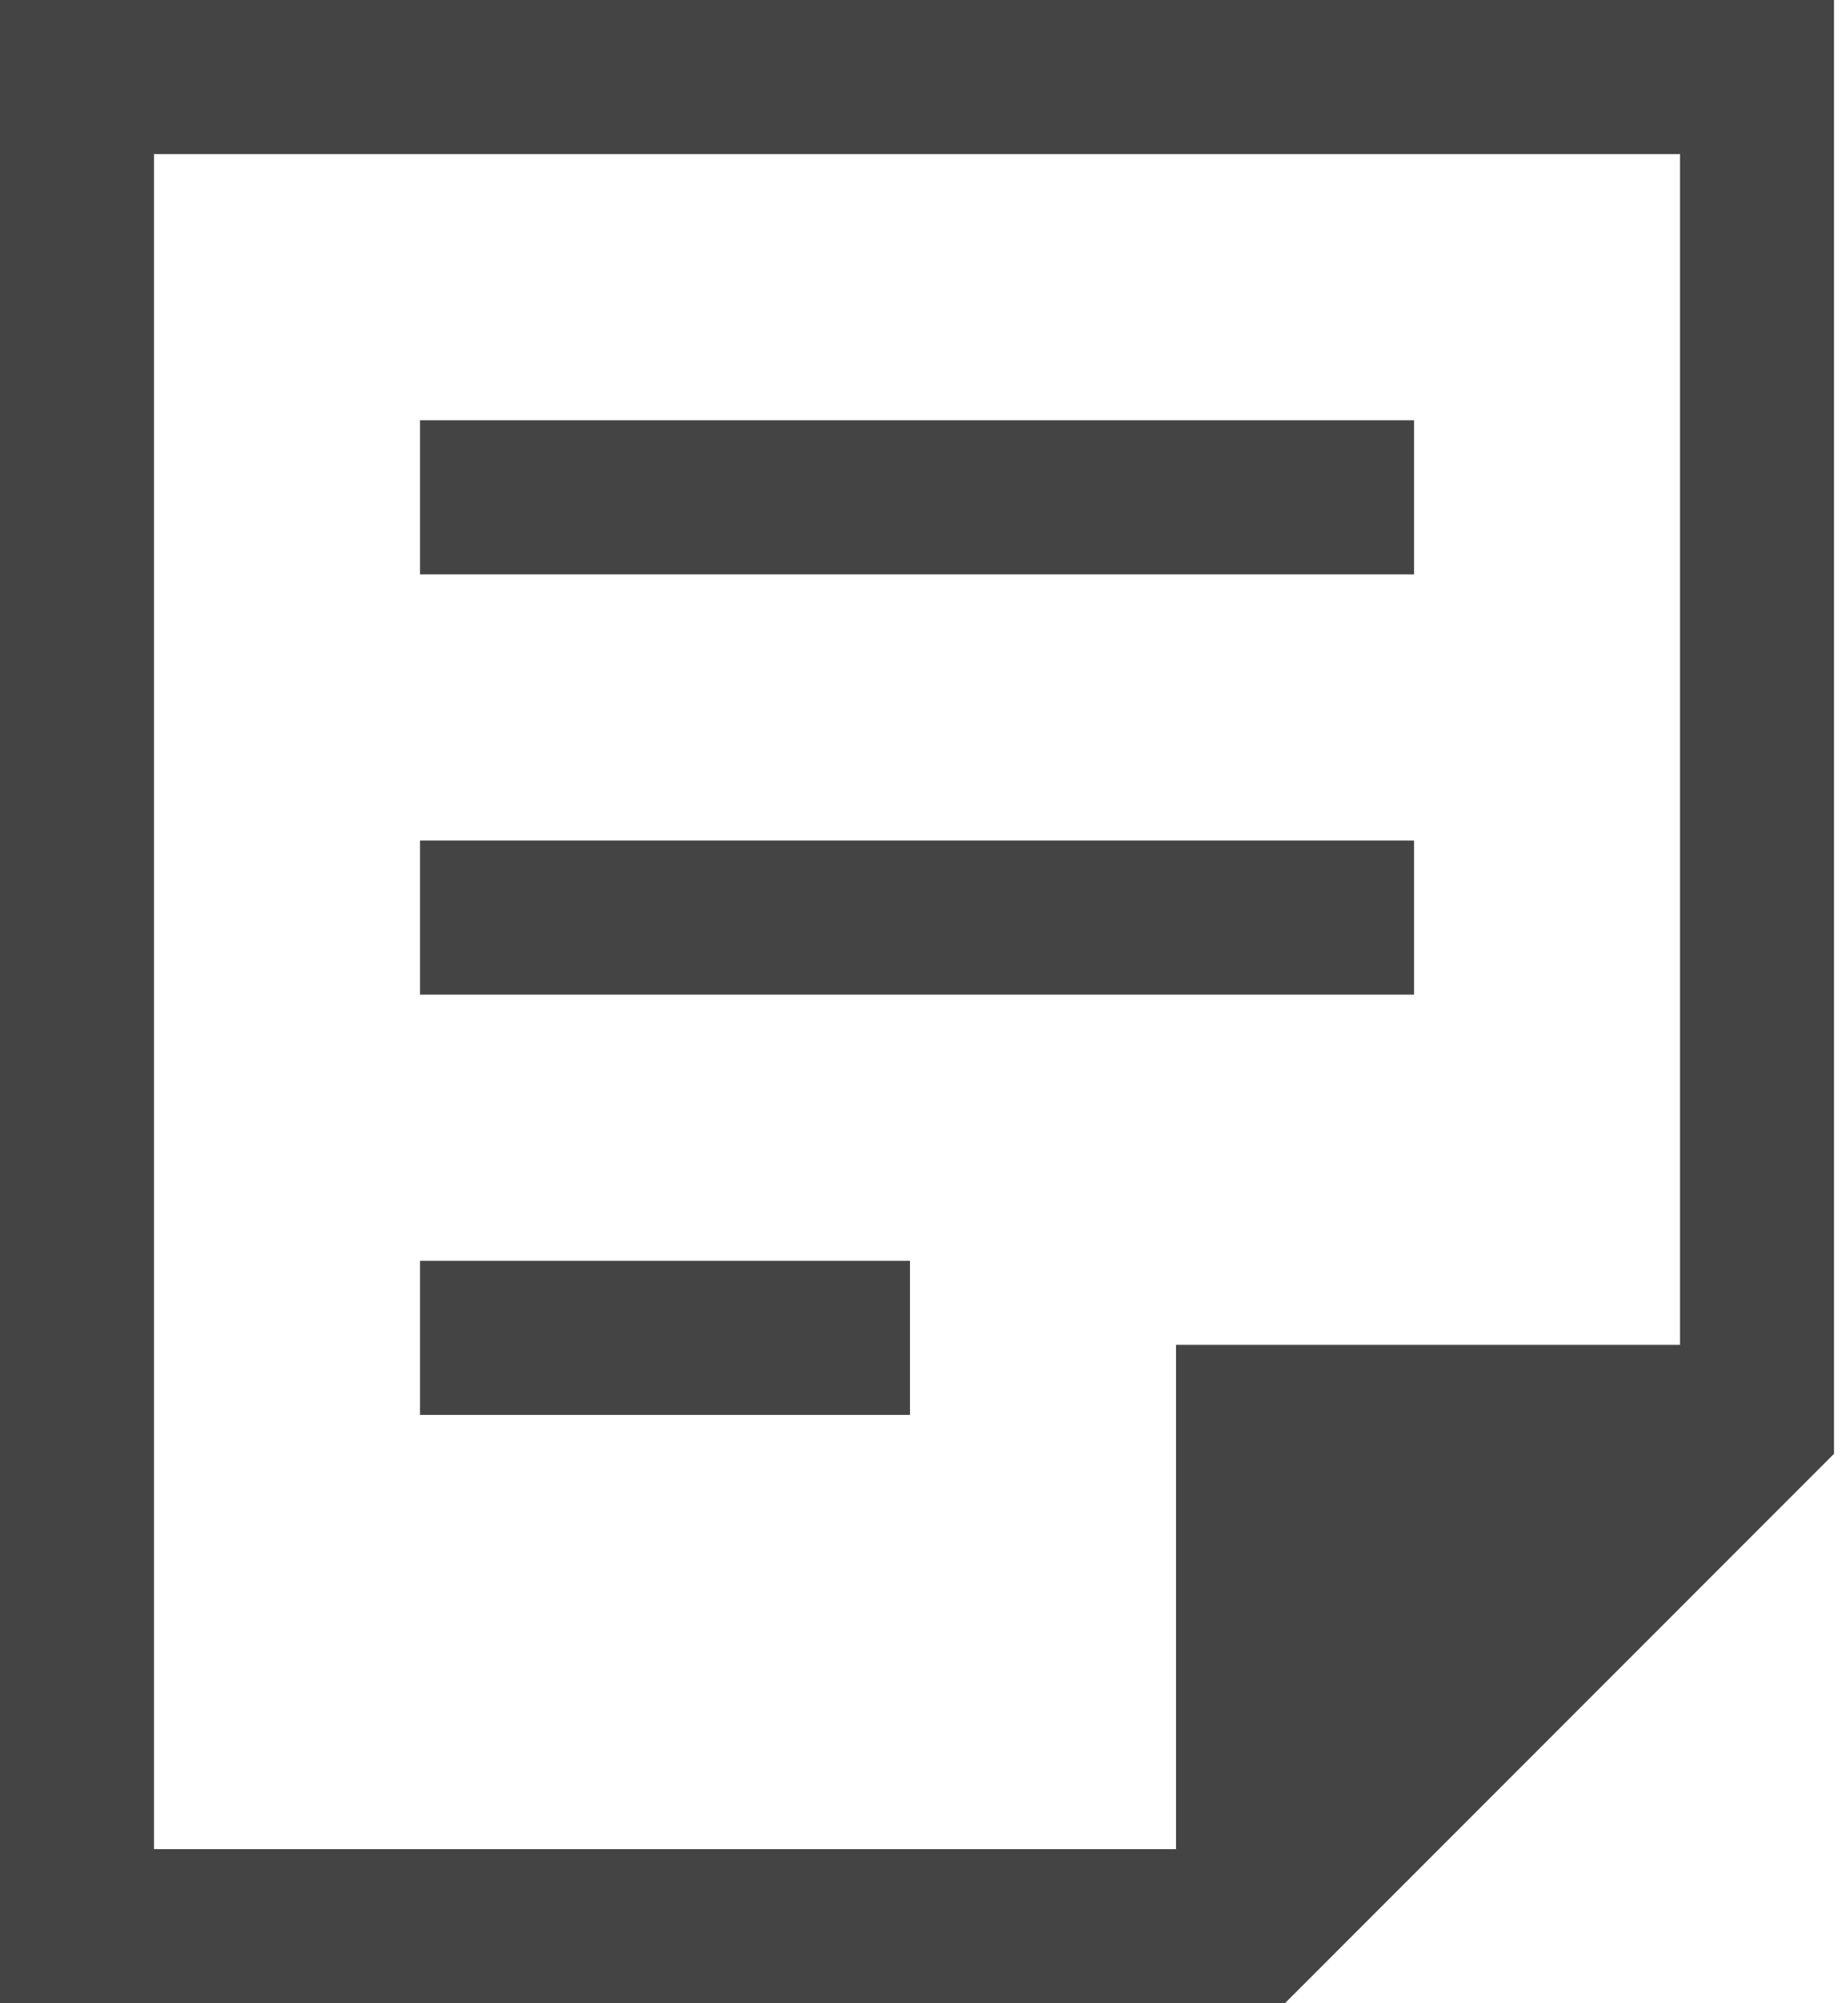
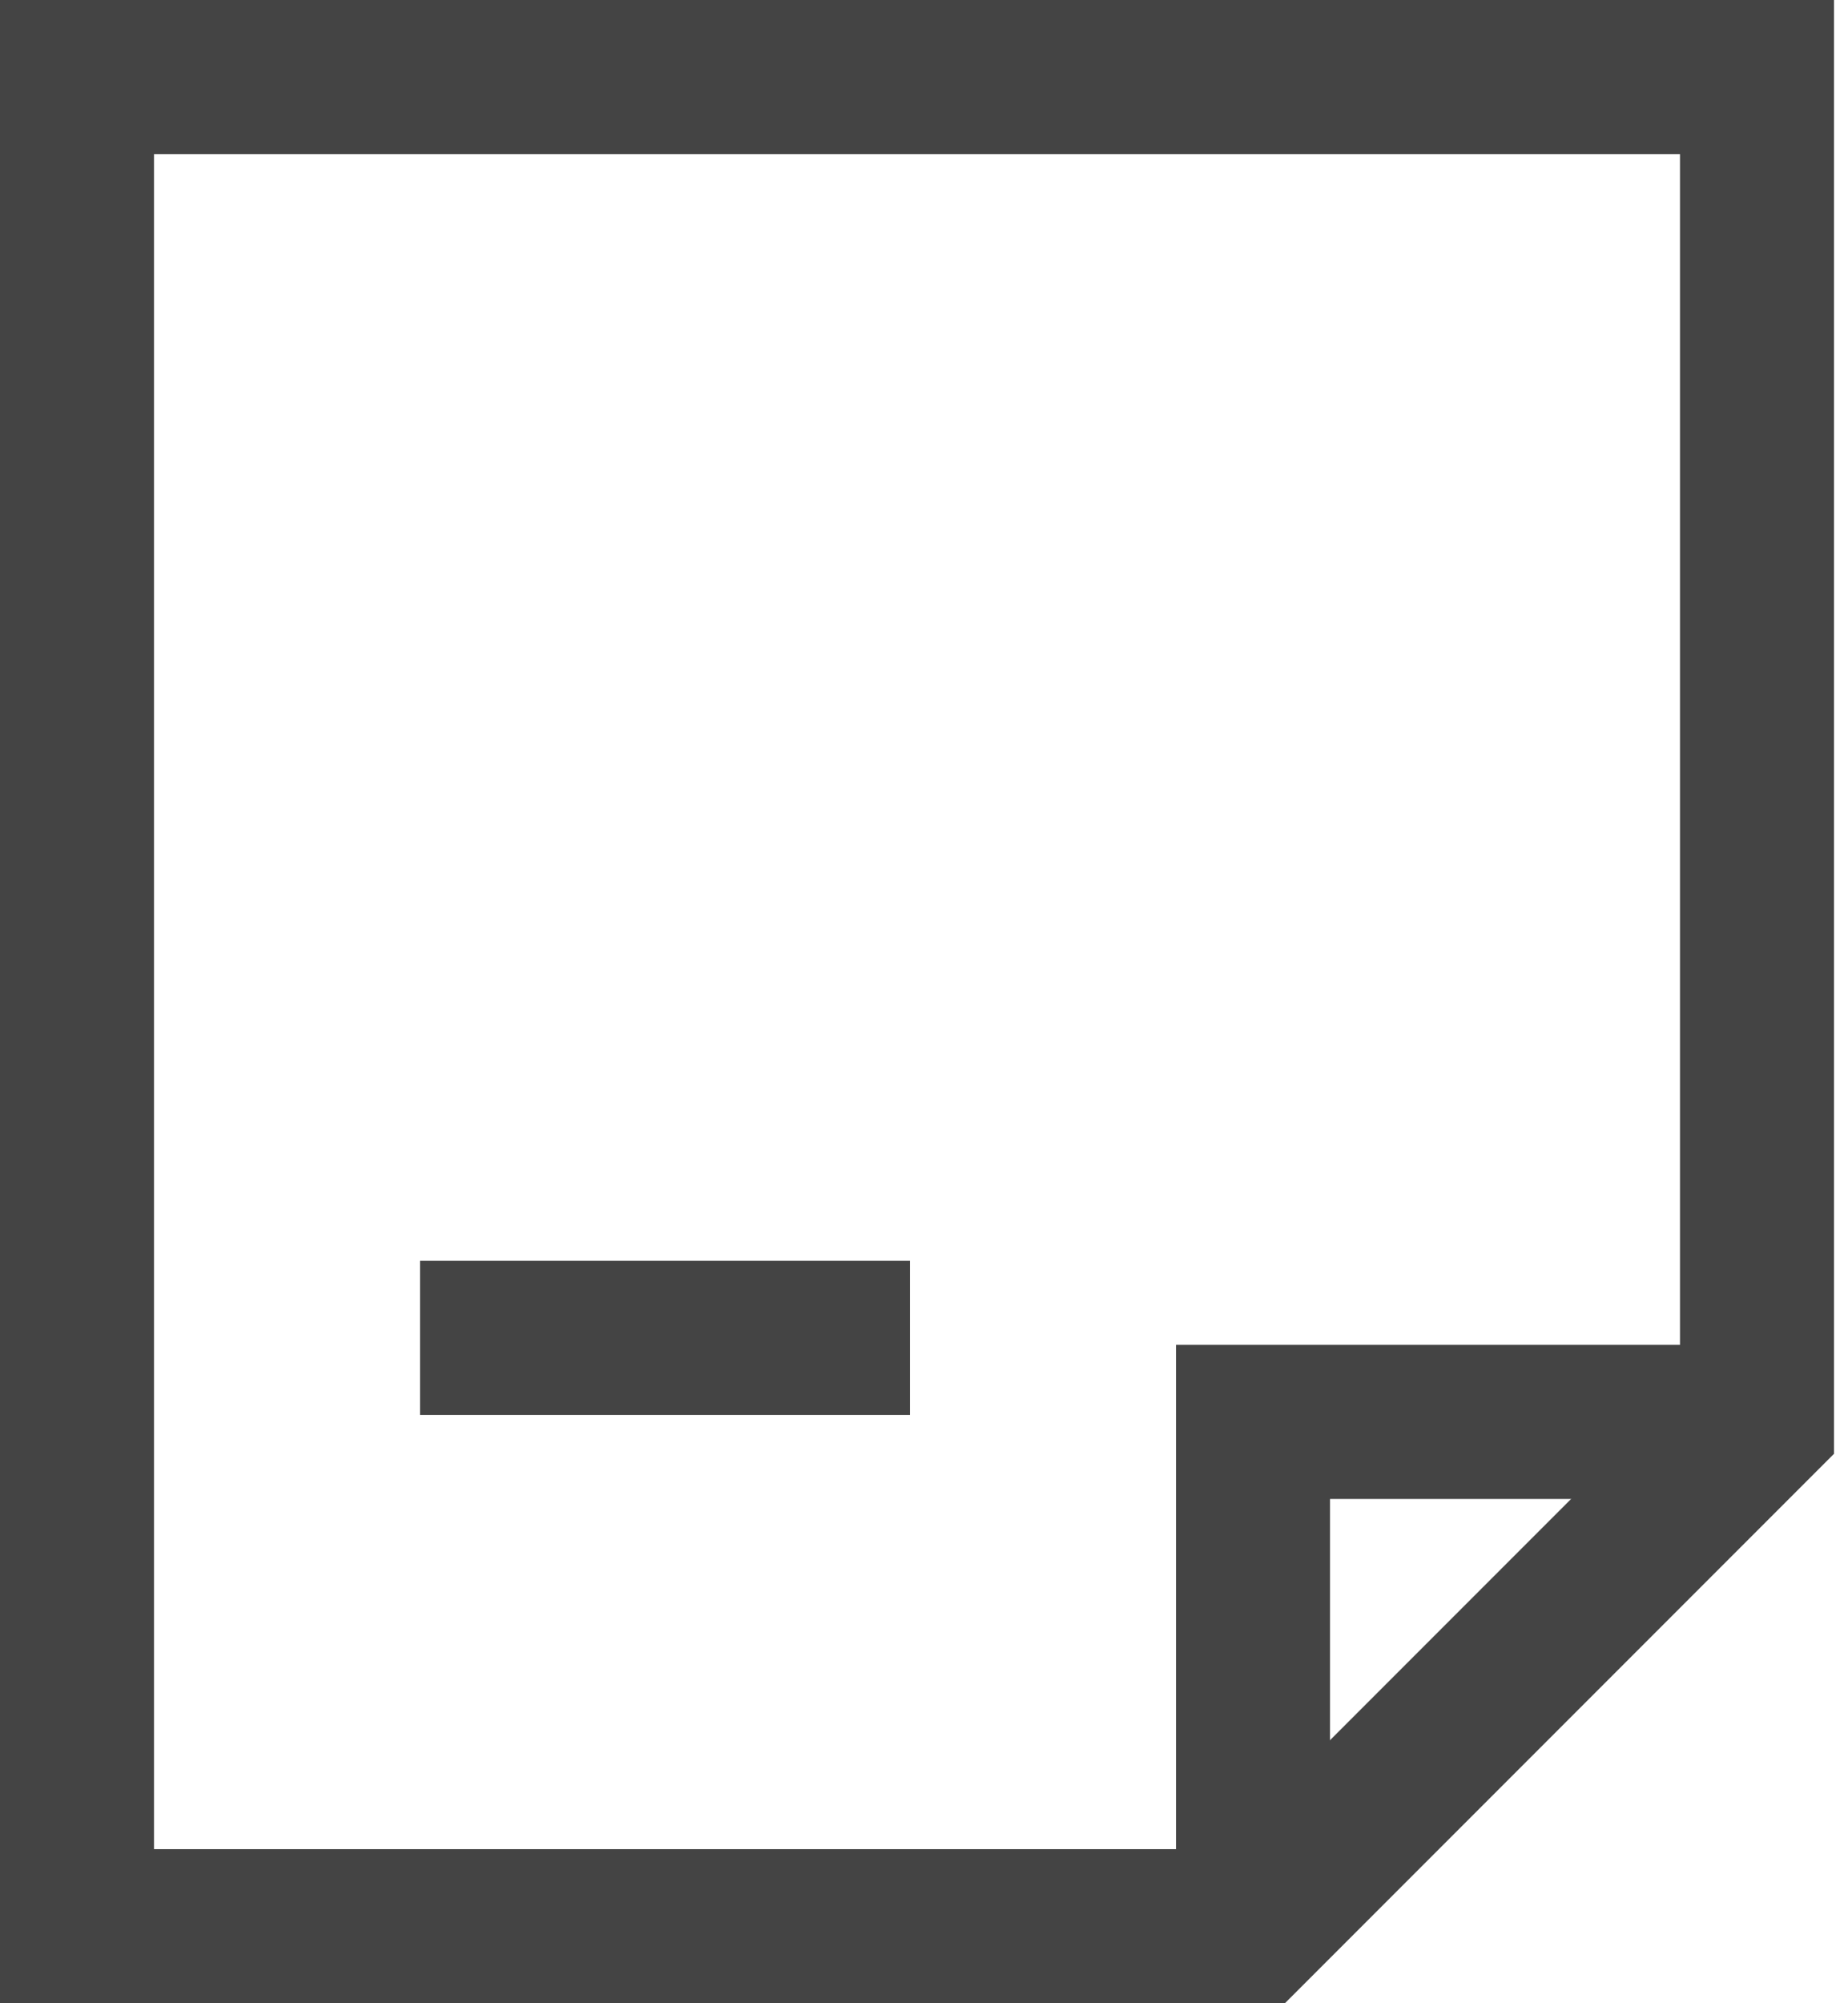
<svg xmlns="http://www.w3.org/2000/svg" width="24px" height="26px" viewBox="0 0 24 26" version="1.1">
  <g stroke="none" stroke-width="1" fill="none" fill-rule="evenodd" transform="translate(-258, -4982)">
    <g id="SM-Paper-Icon" transform="translate(259, 4983)">
-       <polygon id="Shape" fill="#444444" fill-rule="nonzero" points="15.273 24 15.273 17.455 21.818 17.455" />
      <polyline id="Shape" stroke="#444444" stroke-width="2" points="15.273 24 15.273 17.455 21.818 17.455" />
      <polygon id="Shape" stroke="#444444" stroke-width="2" stroke-linecap="square" points="15.273 24 0 24 0 0 21.818 0 21.818 17.455" />
-       <path d="M5.455,5.455 L16.364,5.455" id="Shape" stroke="#444444" stroke-width="2" stroke-linecap="square" />
-       <path d="M5.455,10.909 L16.364,10.909" id="Shape" stroke="#444444" stroke-width="2" stroke-linecap="square" />
      <path d="M5.455,16.364 L9.818,16.364" id="Shape" stroke="#444444" stroke-width="2" stroke-linecap="square" />
    </g>
  </g>
</svg>